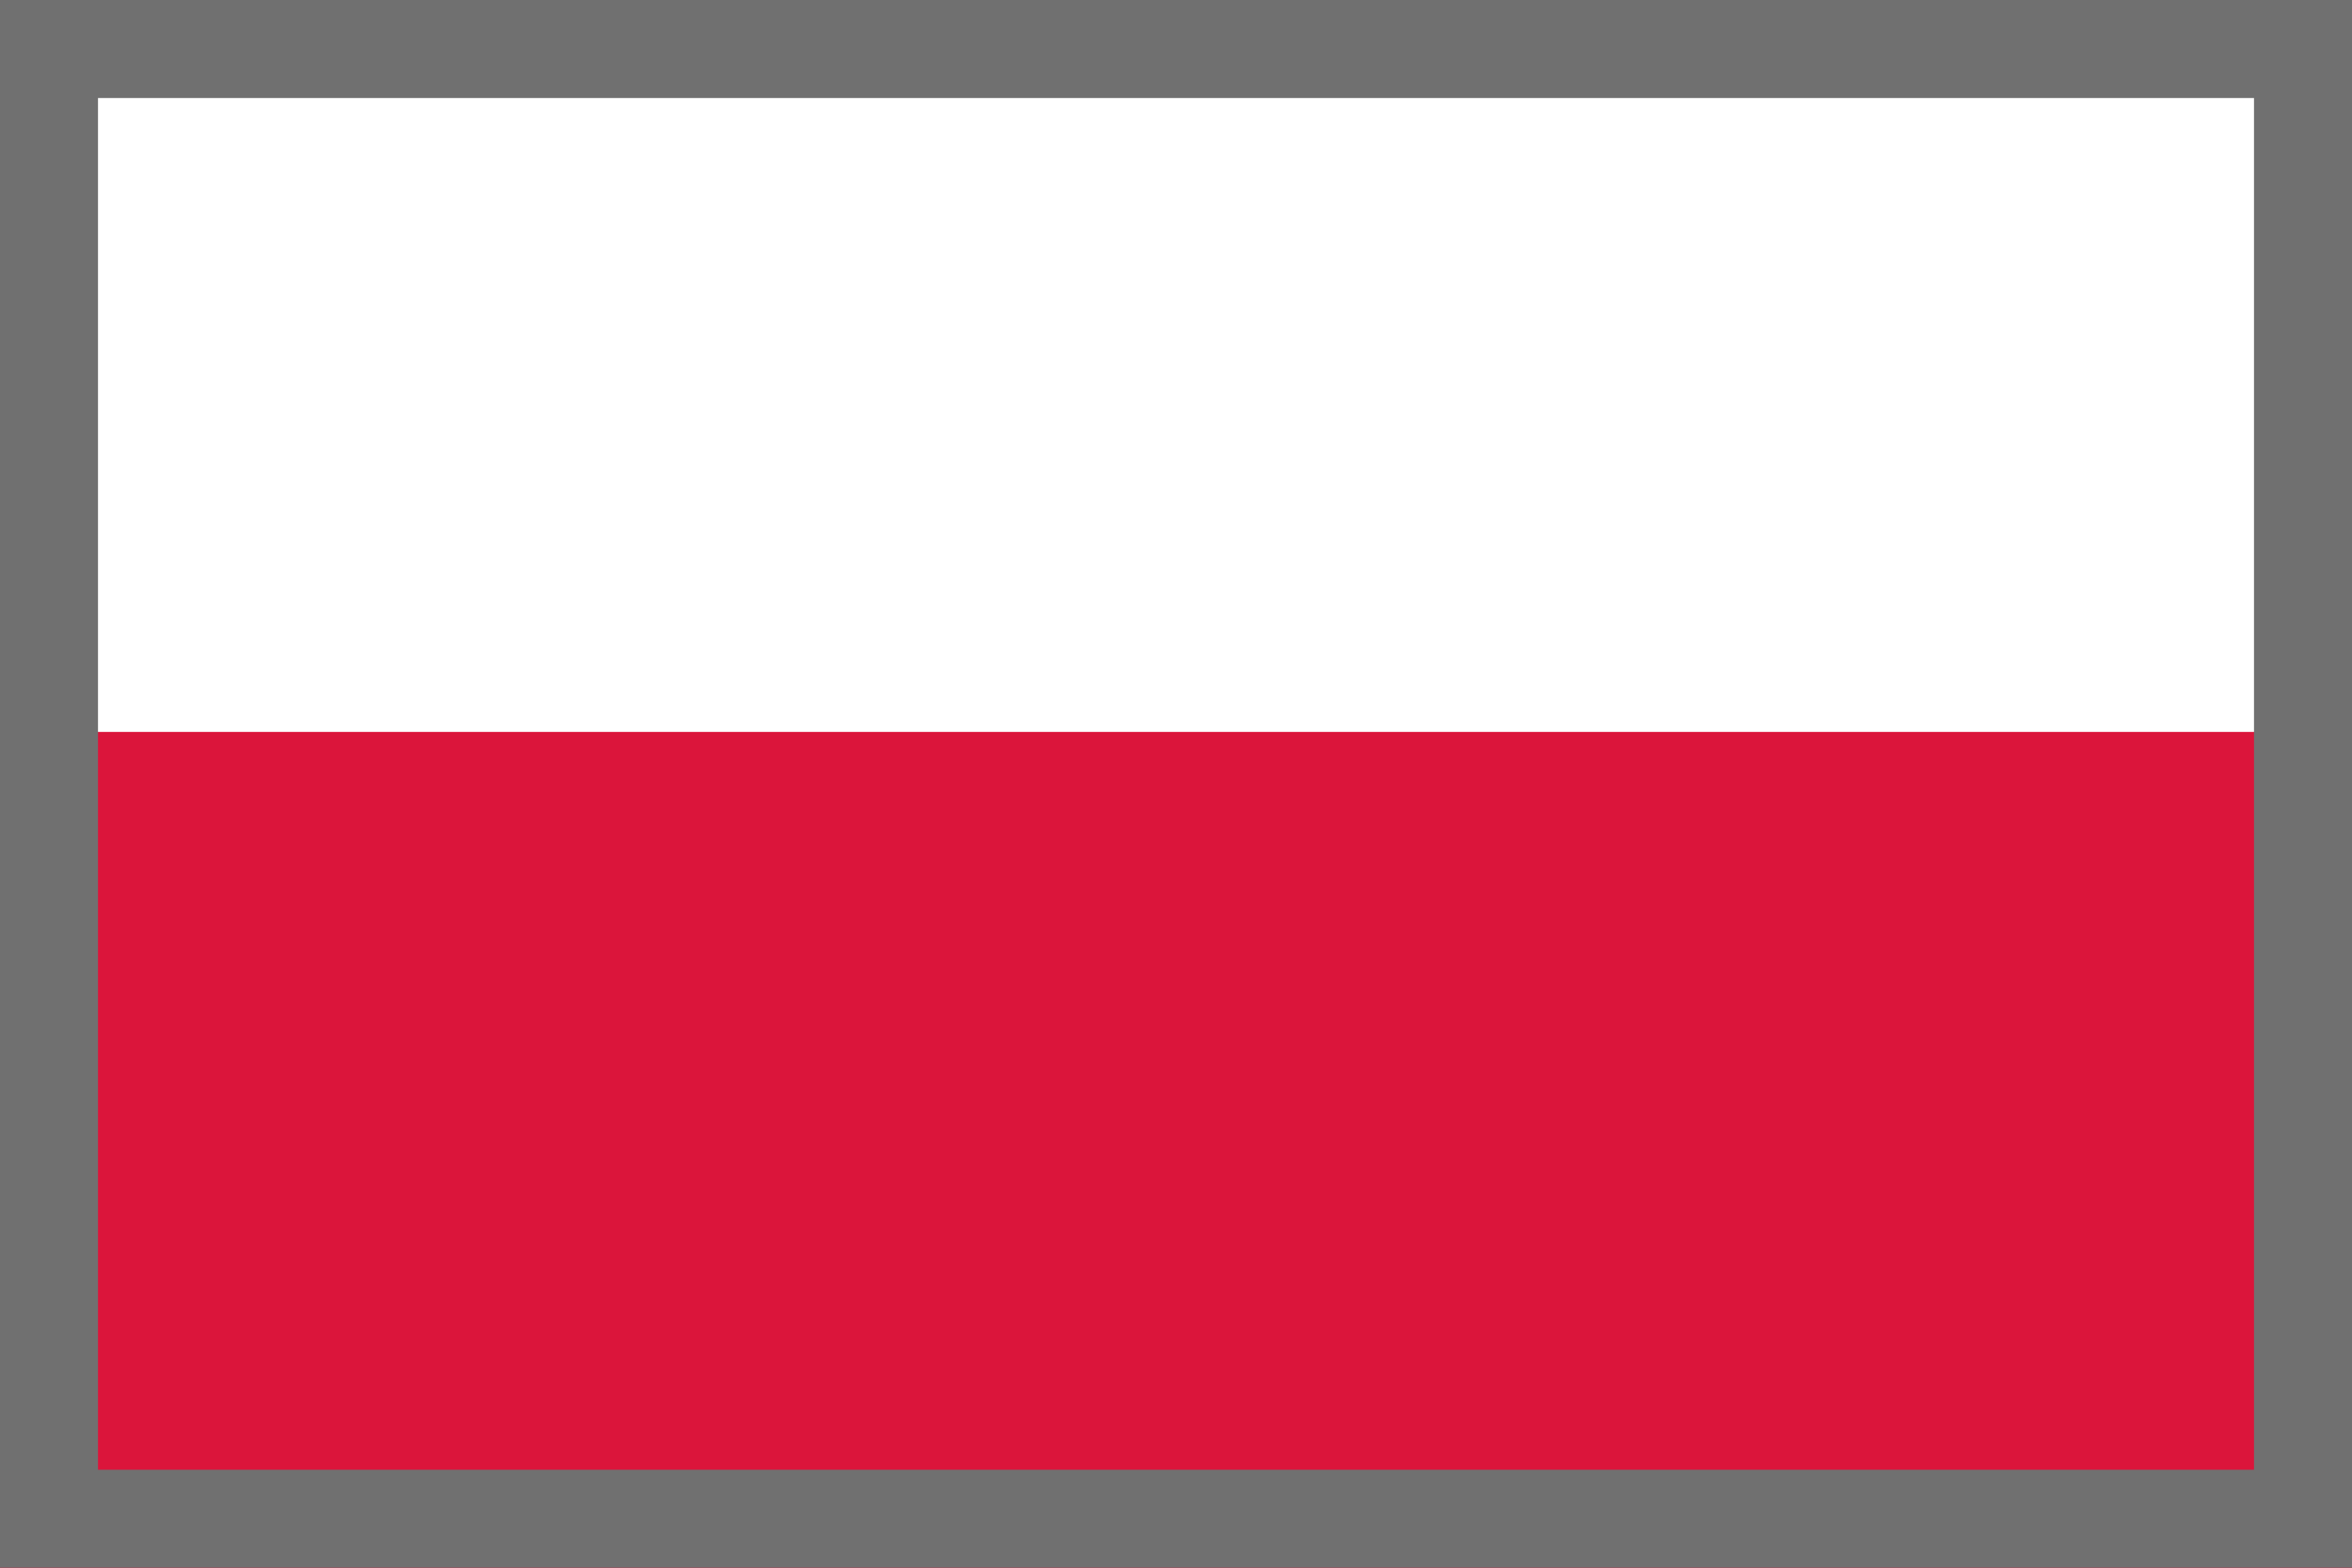
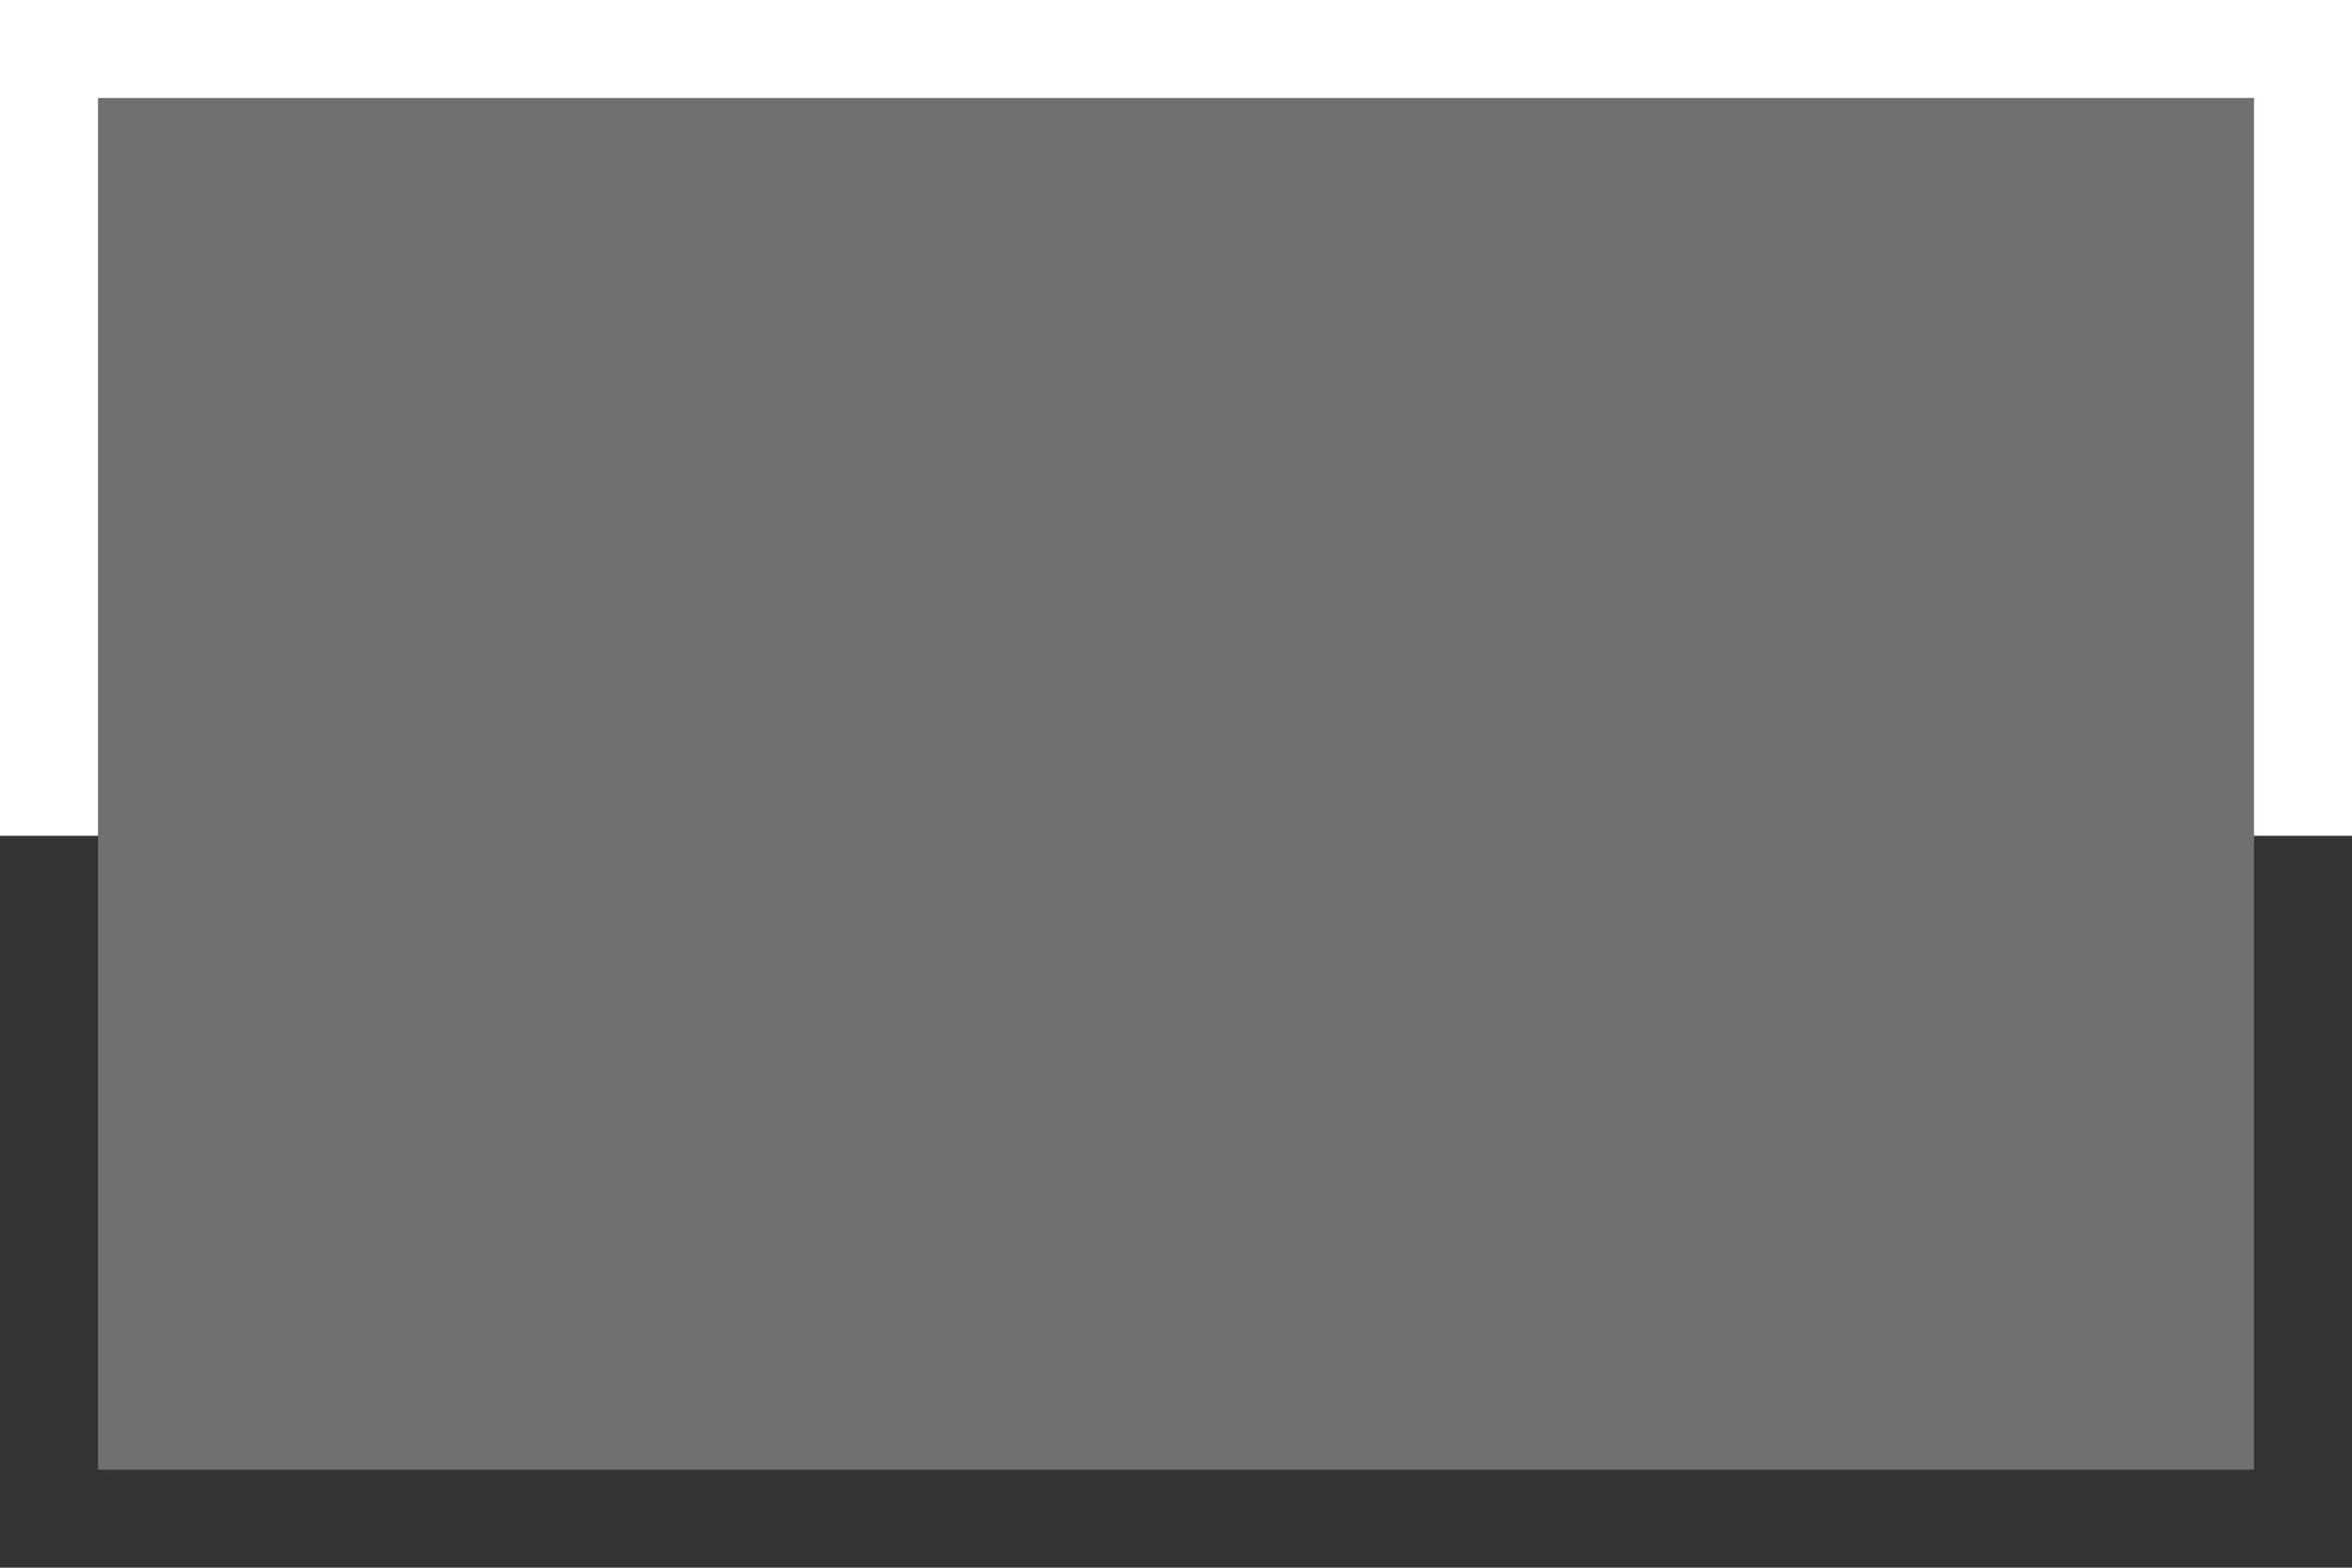
<svg xmlns="http://www.w3.org/2000/svg" viewBox="0 0 24 16">
  <rect x="0" y="0" width="24" height="16" fill="#333333" stroke="none" />
  <defs>
    <style>.cls-1{fill:#fff;}.cls-2{fill:#707070;}.cls-3{fill:#db153b;}</style>
  </defs>
  <g id="flags">
    <g id="Group_2">
      <rect id="Rectangle_5" class="cls-1" y="0" width="24" height="8.53" />
-       <rect id="Rectangle_6" class="cls-3" y="7.47" width="24" height="8.53" />
    </g>
  </g>
  <g id="border">
-     <path class="cls-2" d="M23,1V15H1V1H23M24,0H0V16H24V0h0Z" />
+     <path class="cls-2" d="M23,1V15H1V1H23M24,0V16H24V0h0Z" />
  </g>
</svg>